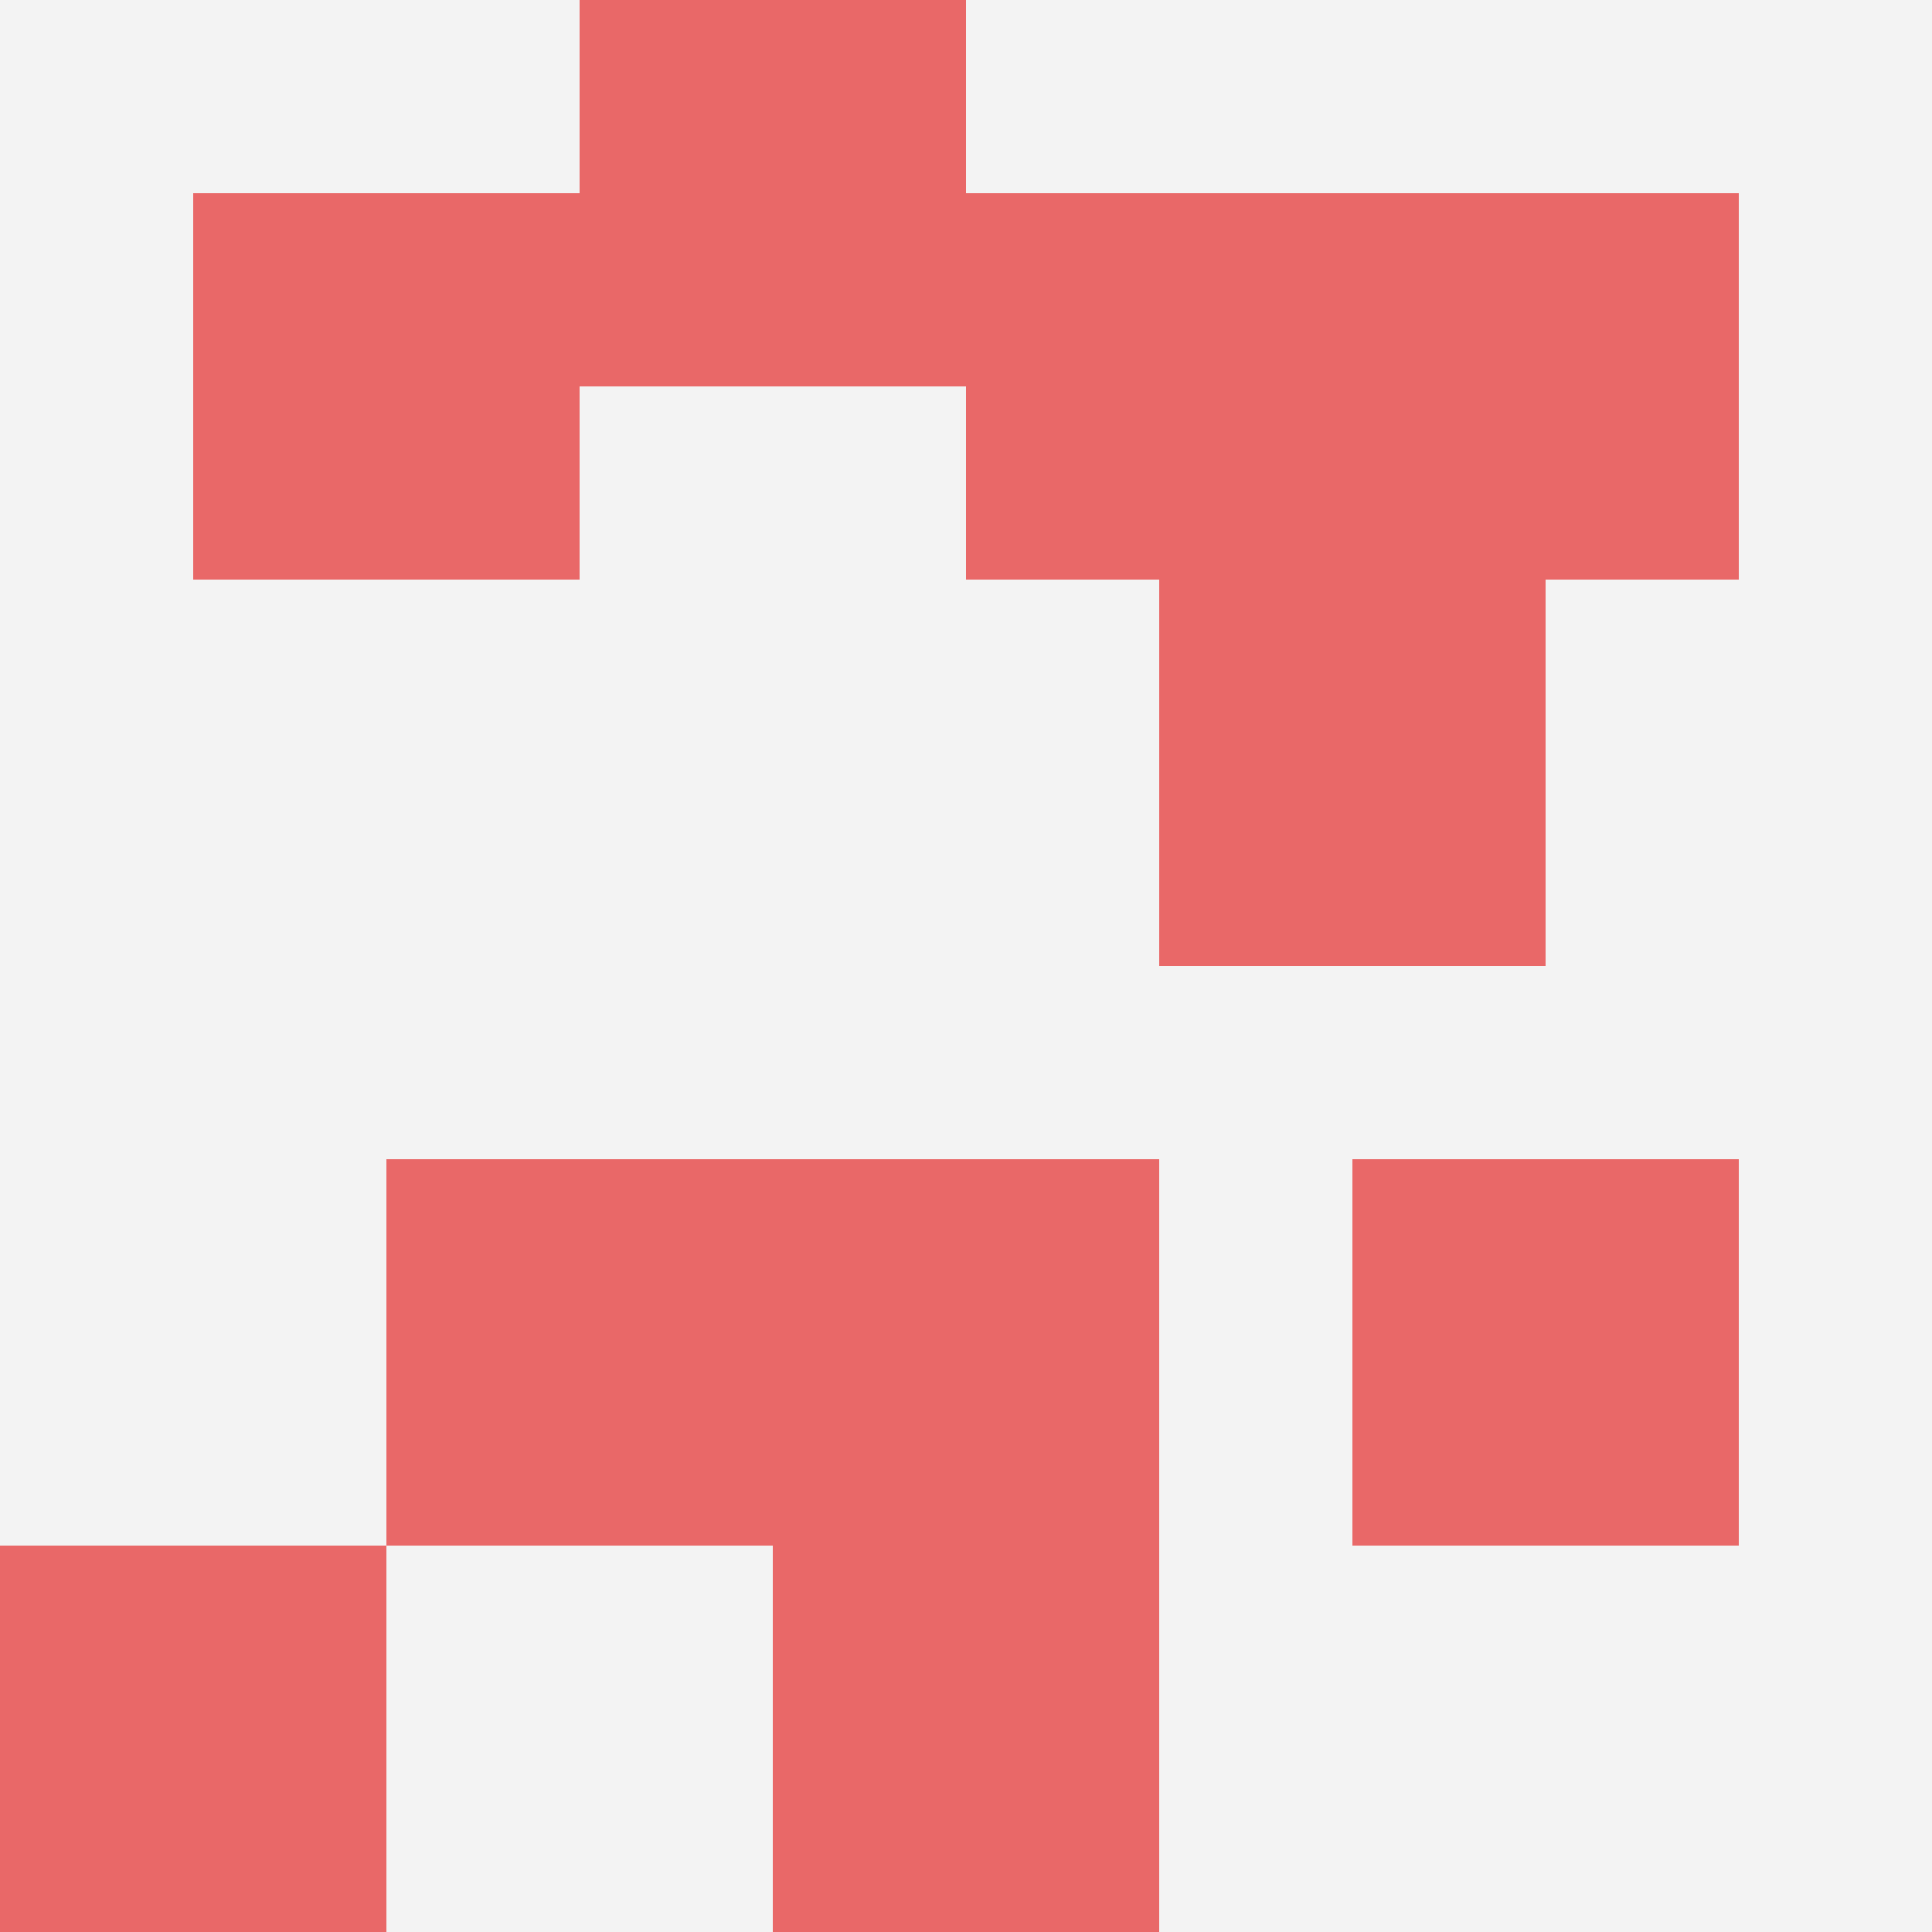
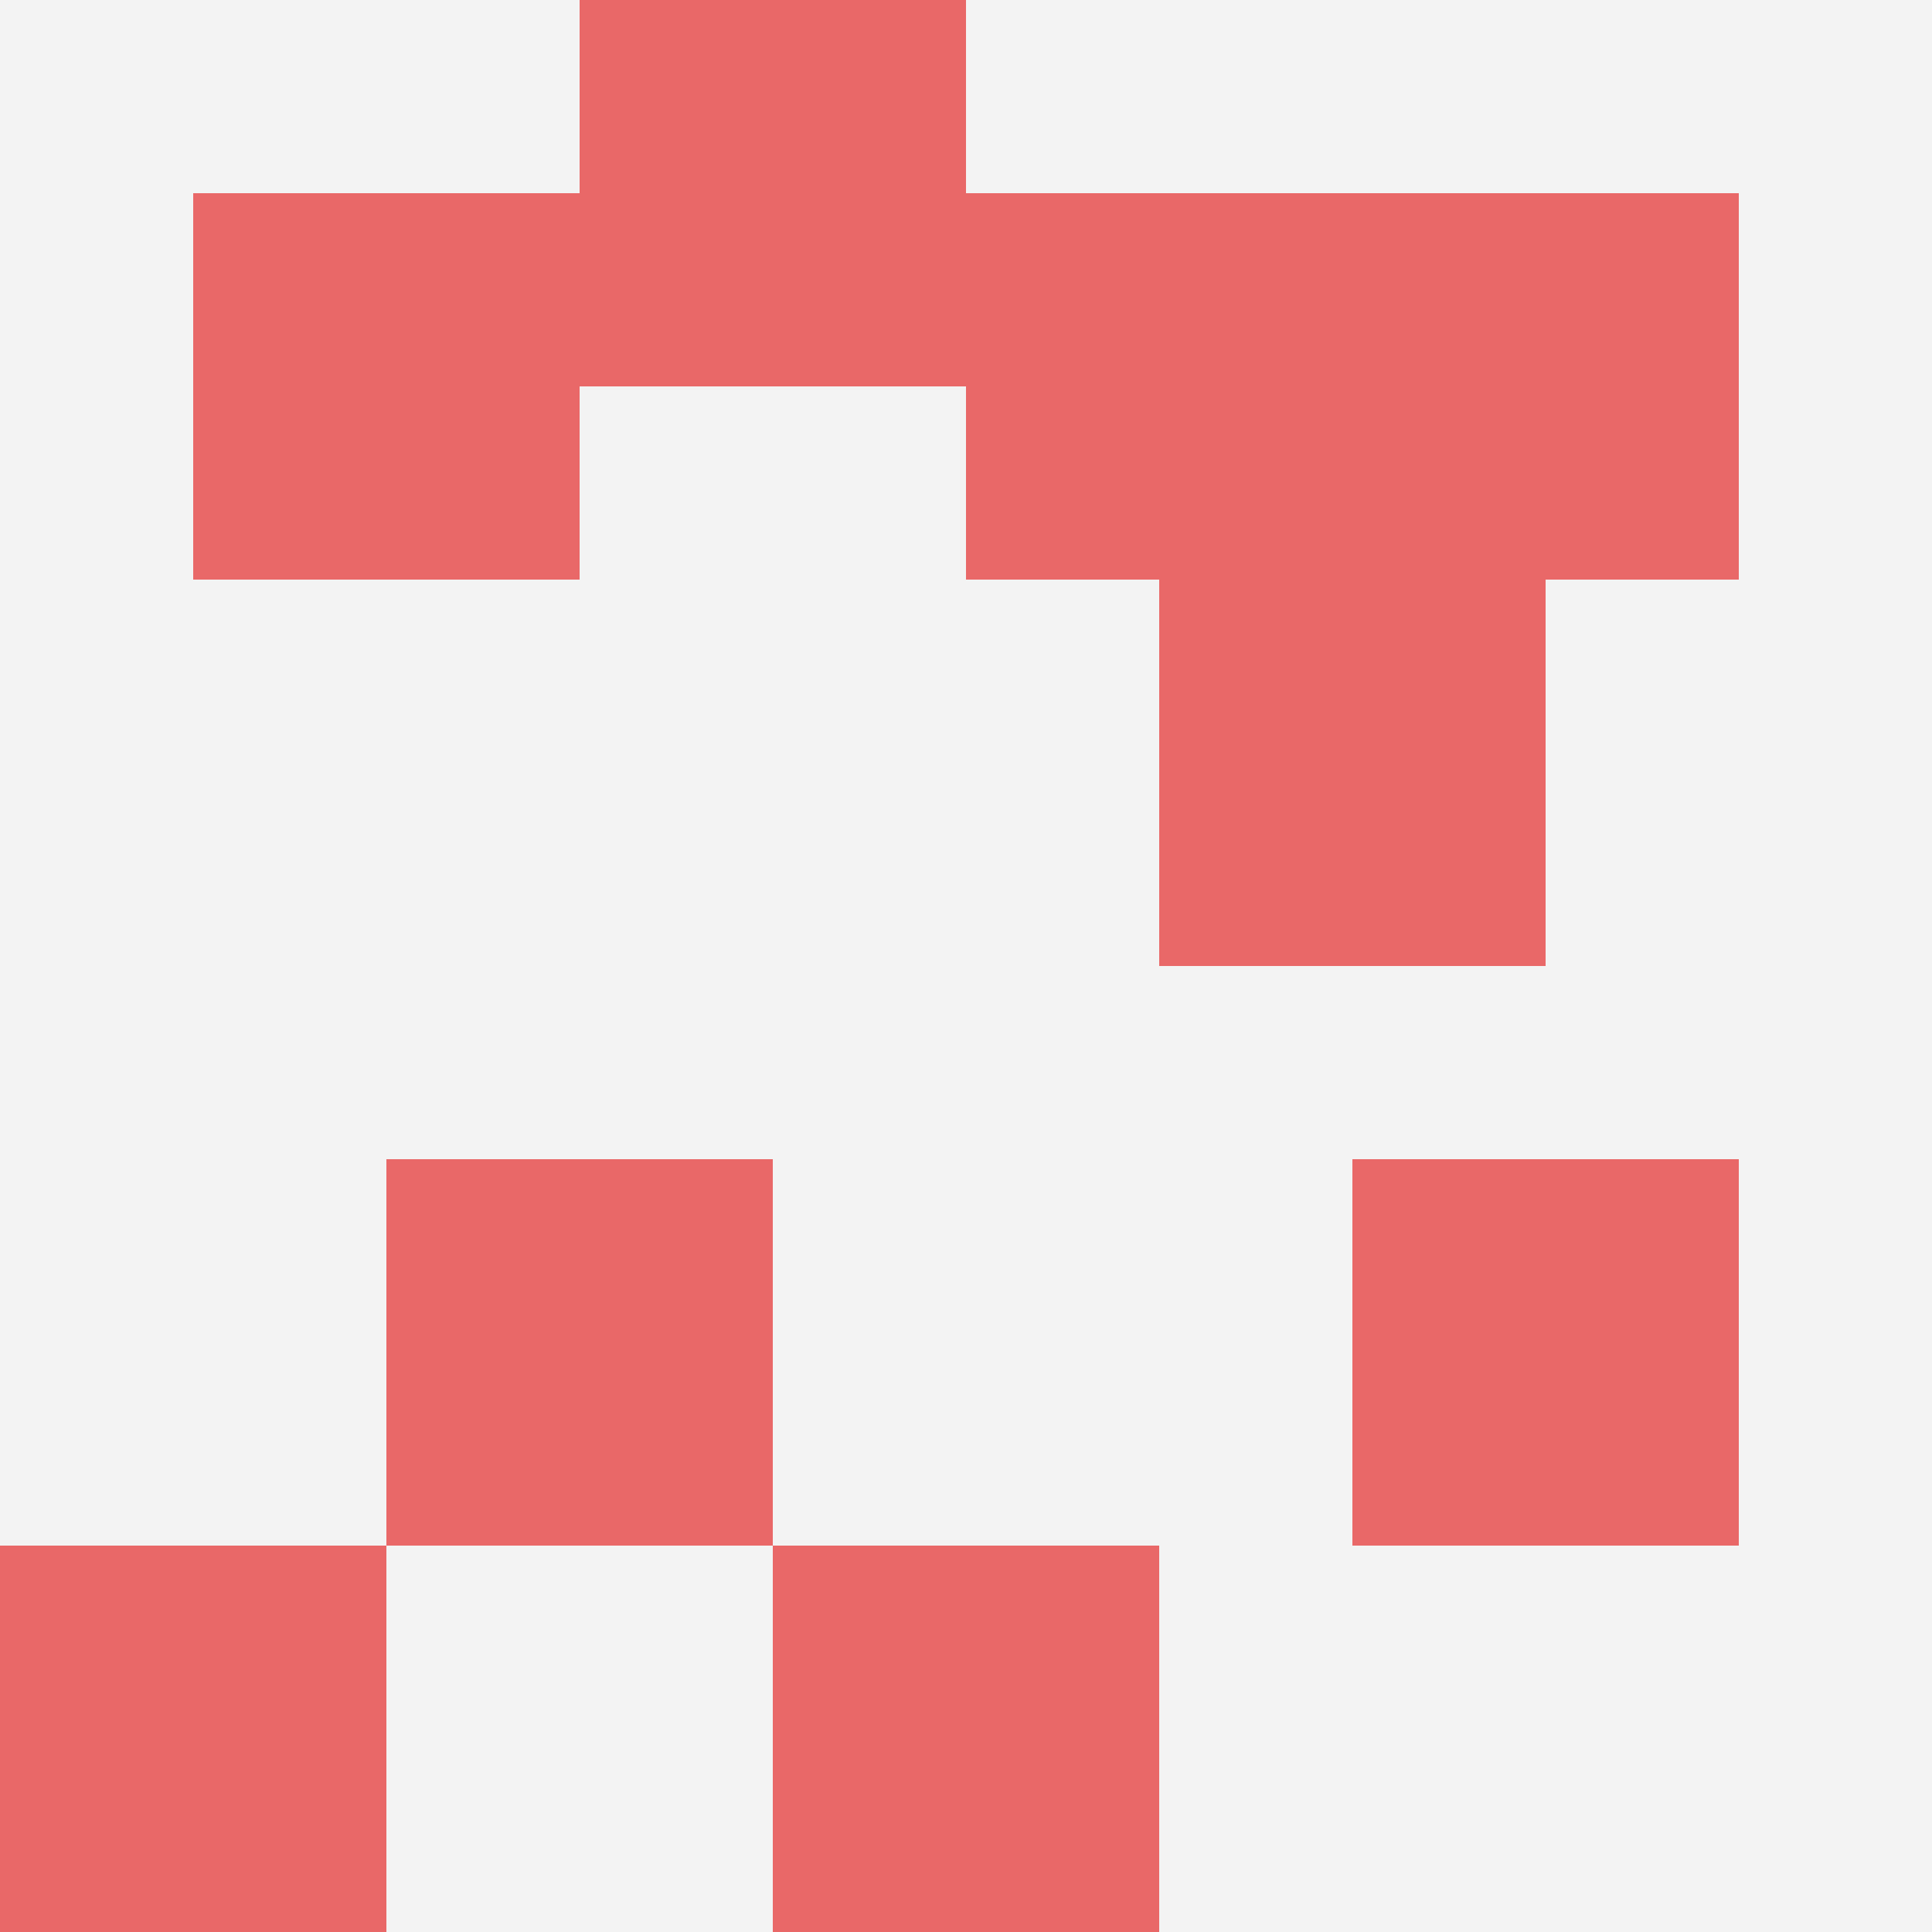
<svg xmlns="http://www.w3.org/2000/svg" id="ten-svg" preserveAspectRatio="xMinYMin meet" viewBox="0 0 10 10">
  <rect x="0" y="0" width="10" height="10" fill="#F3F3F3" />
  <rect class="t" x="5" y="1" />
-   <rect class="t" x="4" y="6" />
  <rect class="t" x="4" y="8" />
  <rect class="t" x="7" y="6" />
  <rect class="t" x="7" y="1" />
  <rect class="t" x="2" y="6" />
  <rect class="t" x="3" y="0" />
  <rect class="t" x="0" y="8" />
  <rect class="t" x="1" y="1" />
  <rect class="t" x="6" y="3" />
  <style>.t{width:2px;height:2px;fill:#E96868} #ten-svg{shape-rendering:crispedges;}</style>
</svg>